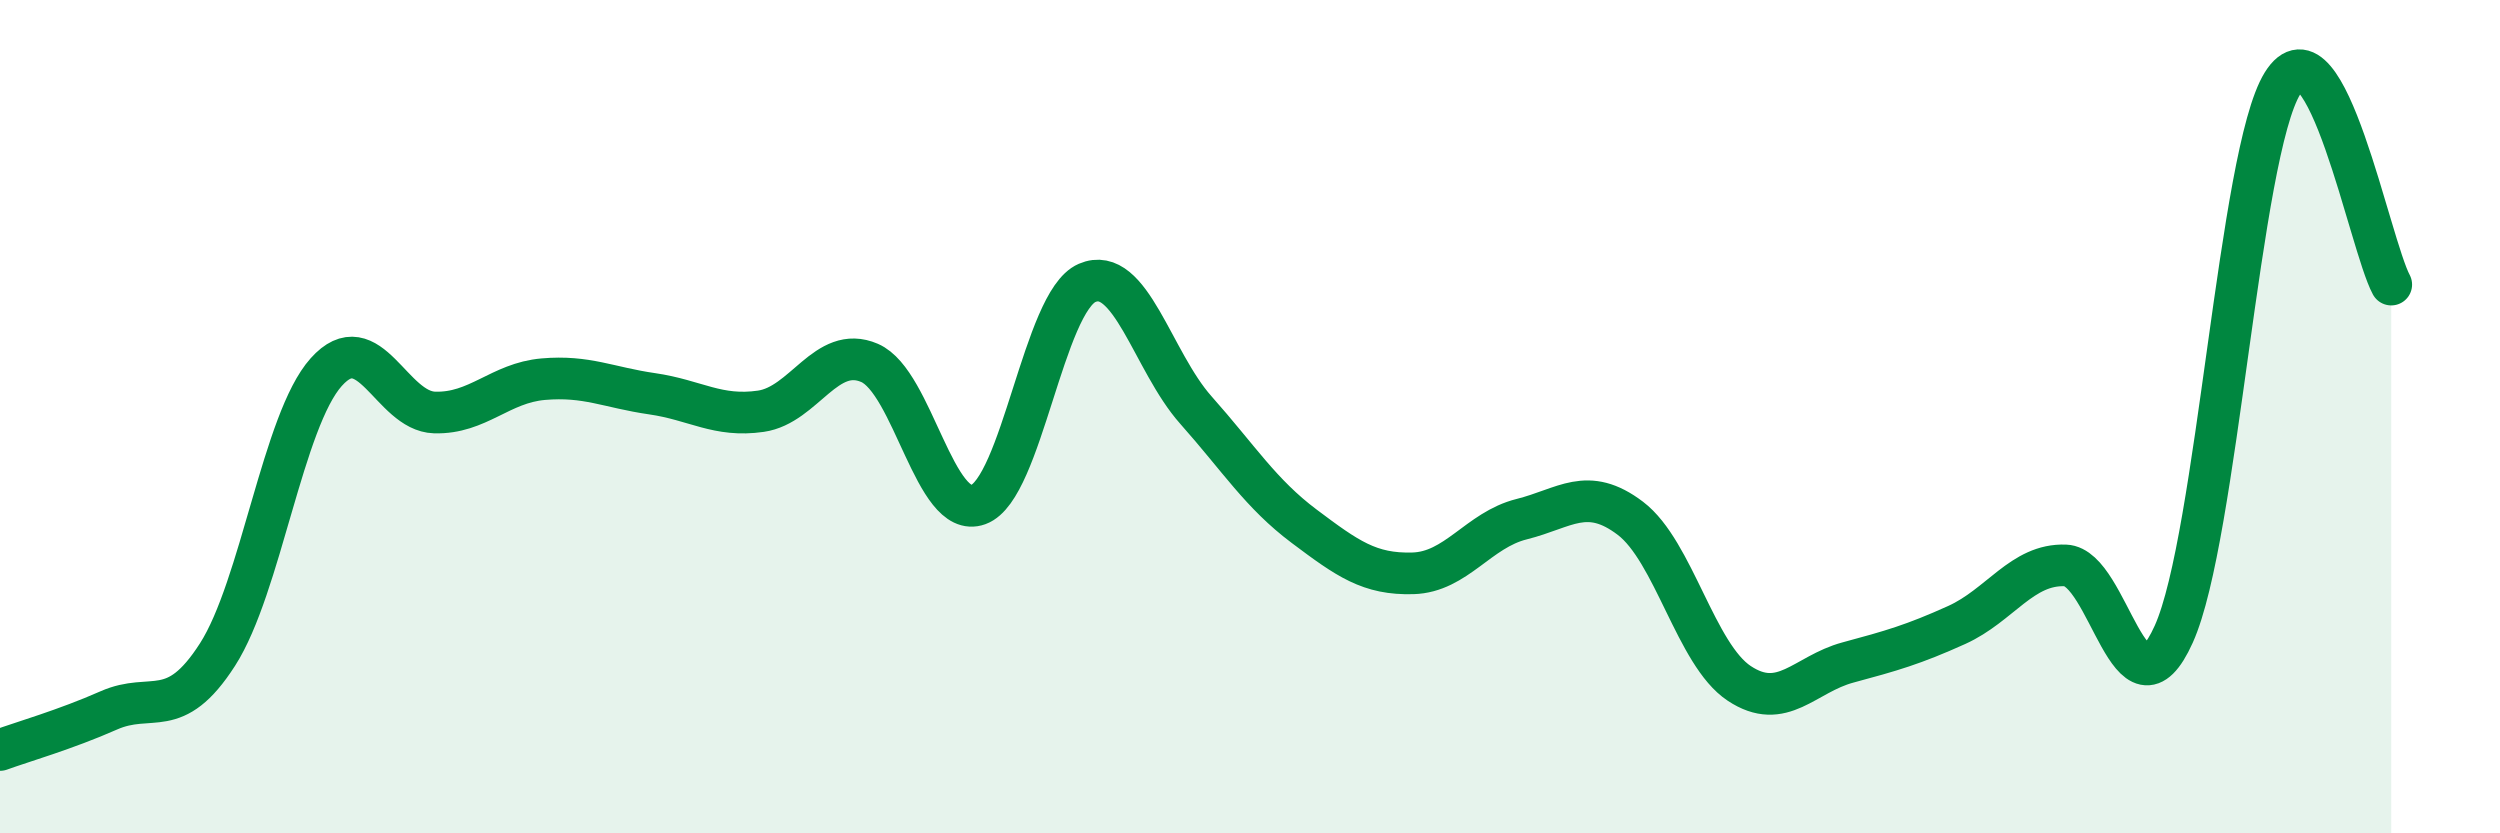
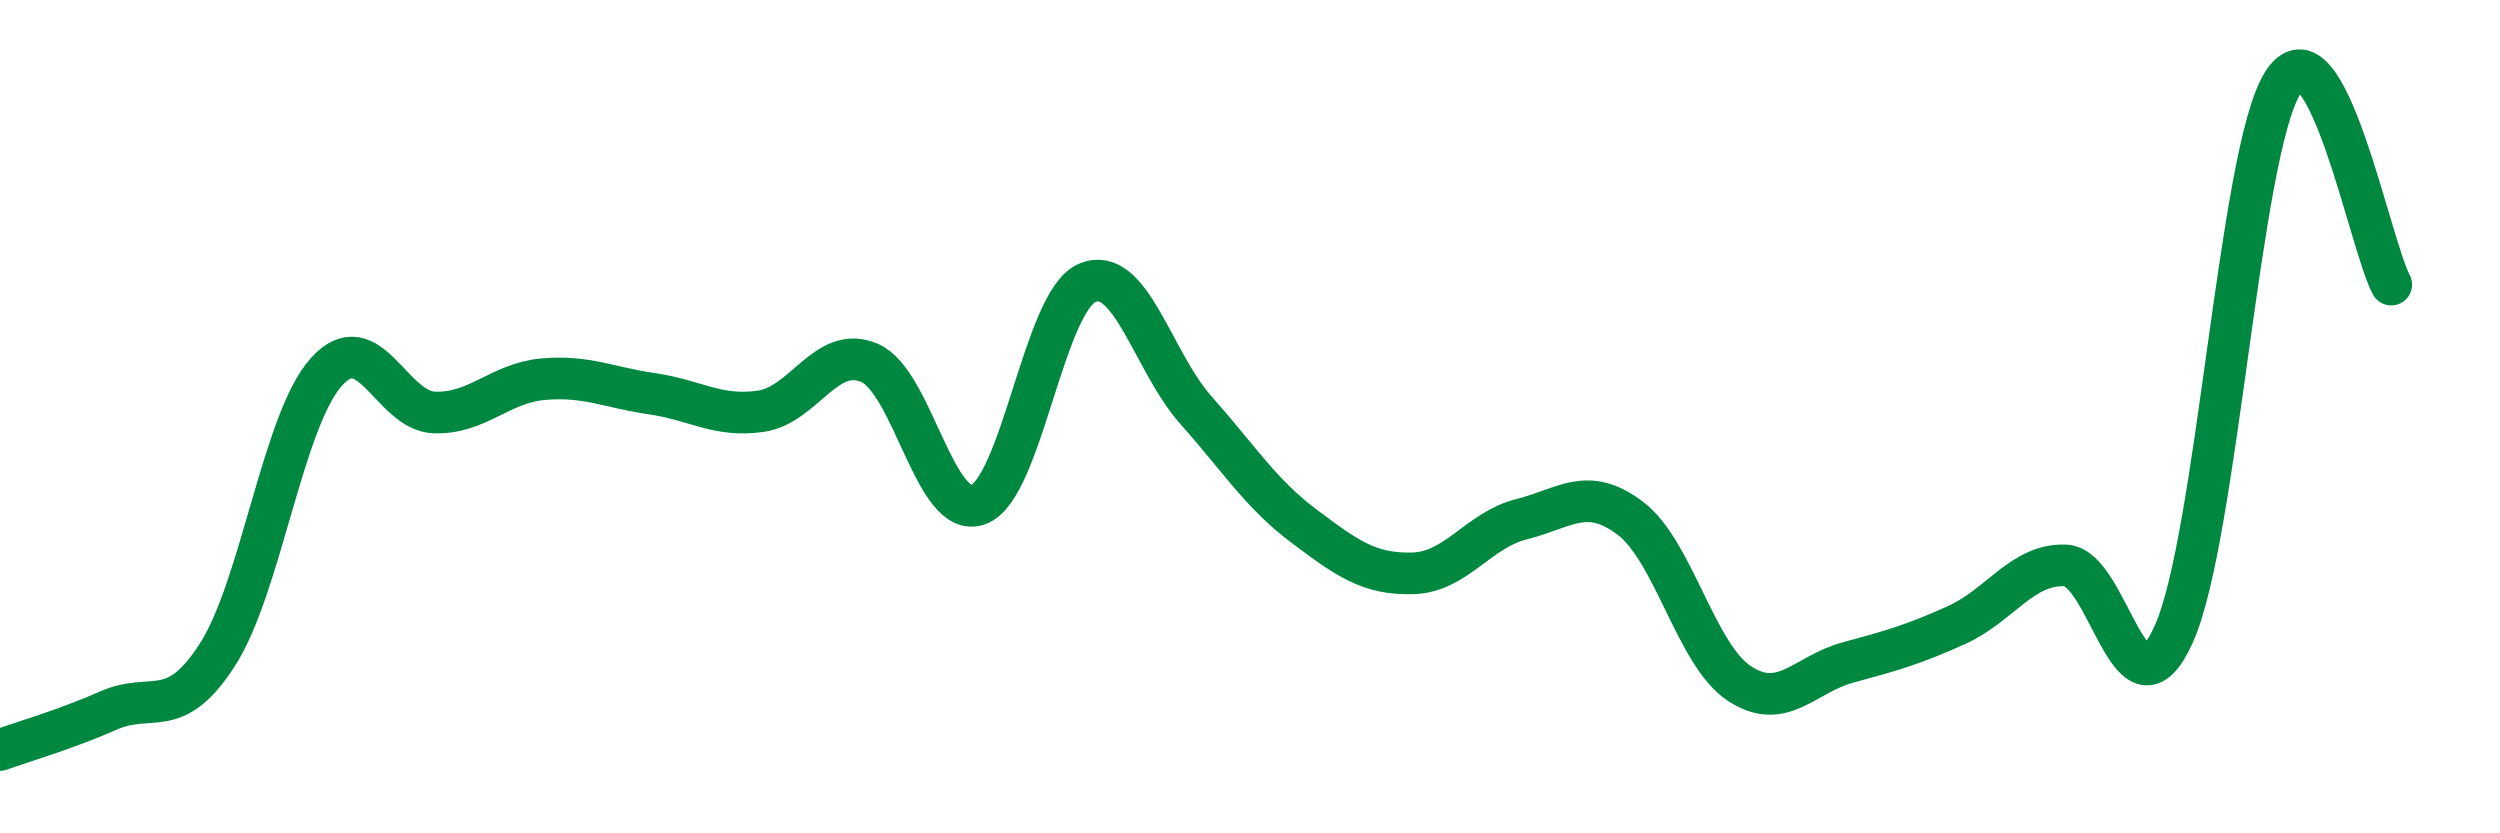
<svg xmlns="http://www.w3.org/2000/svg" width="60" height="20" viewBox="0 0 60 20">
-   <path d="M 0,18 C 0.52,17.81 1.57,17.51 2.61,17.05 C 3.65,16.59 4.18,17.33 5.22,15.71 C 6.26,14.09 6.79,10.09 7.83,8.93 C 8.87,7.77 9.39,9.87 10.43,9.9 C 11.47,9.93 12,9.19 13.04,9.1 C 14.08,9.01 14.61,9.3 15.65,9.45 C 16.69,9.6 17.22,10.02 18.26,9.87 C 19.3,9.72 19.83,8.26 20.87,8.71 C 21.91,9.16 22.44,12.49 23.48,12.11 C 24.52,11.73 25.05,7.24 26.09,6.79 C 27.13,6.34 27.66,8.67 28.7,9.84 C 29.74,11.01 30.26,11.85 31.3,12.63 C 32.34,13.41 32.87,13.79 33.91,13.76 C 34.95,13.73 35.48,12.72 36.52,12.46 C 37.56,12.2 38.09,11.65 39.13,12.44 C 40.17,13.23 40.7,15.71 41.74,16.4 C 42.78,17.09 43.31,16.18 44.35,15.9 C 45.39,15.62 45.92,15.47 46.96,15 C 48,14.53 48.53,13.53 49.57,13.57 C 50.61,13.61 51.13,17.53 52.17,15.22 C 53.21,12.91 53.74,3.68 54.78,2 C 55.82,0.32 56.87,5.86 57.39,6.83L57.39 20L0 20Z" fill="#008740" opacity="0.1" stroke-linecap="round" stroke-linejoin="round" />
  <path d="M 0,18 C 0.52,17.81 1.57,17.51 2.61,17.05 C 3.65,16.59 4.18,17.33 5.22,15.71 C 6.26,14.09 6.79,10.09 7.83,8.93 C 8.87,7.77 9.39,9.87 10.43,9.9 C 11.47,9.93 12,9.19 13.04,9.1 C 14.08,9.01 14.61,9.3 15.65,9.45 C 16.69,9.6 17.22,10.02 18.26,9.87 C 19.3,9.72 19.83,8.26 20.87,8.71 C 21.91,9.16 22.44,12.49 23.48,12.11 C 24.52,11.73 25.05,7.24 26.09,6.79 C 27.13,6.34 27.66,8.67 28.7,9.84 C 29.74,11.01 30.26,11.85 31.3,12.63 C 32.34,13.41 32.87,13.79 33.91,13.76 C 34.95,13.73 35.48,12.72 36.52,12.46 C 37.56,12.2 38.09,11.65 39.13,12.44 C 40.17,13.23 40.7,15.71 41.74,16.4 C 42.78,17.09 43.31,16.18 44.35,15.9 C 45.39,15.62 45.92,15.47 46.96,15 C 48,14.53 48.53,13.53 49.57,13.57 C 50.61,13.61 51.13,17.53 52.17,15.22 C 53.21,12.91 53.74,3.68 54.78,2 C 55.82,0.32 56.87,5.86 57.39,6.83" stroke="#008740" stroke-width="1" fill="none" stroke-linecap="round" stroke-linejoin="round" />
</svg>